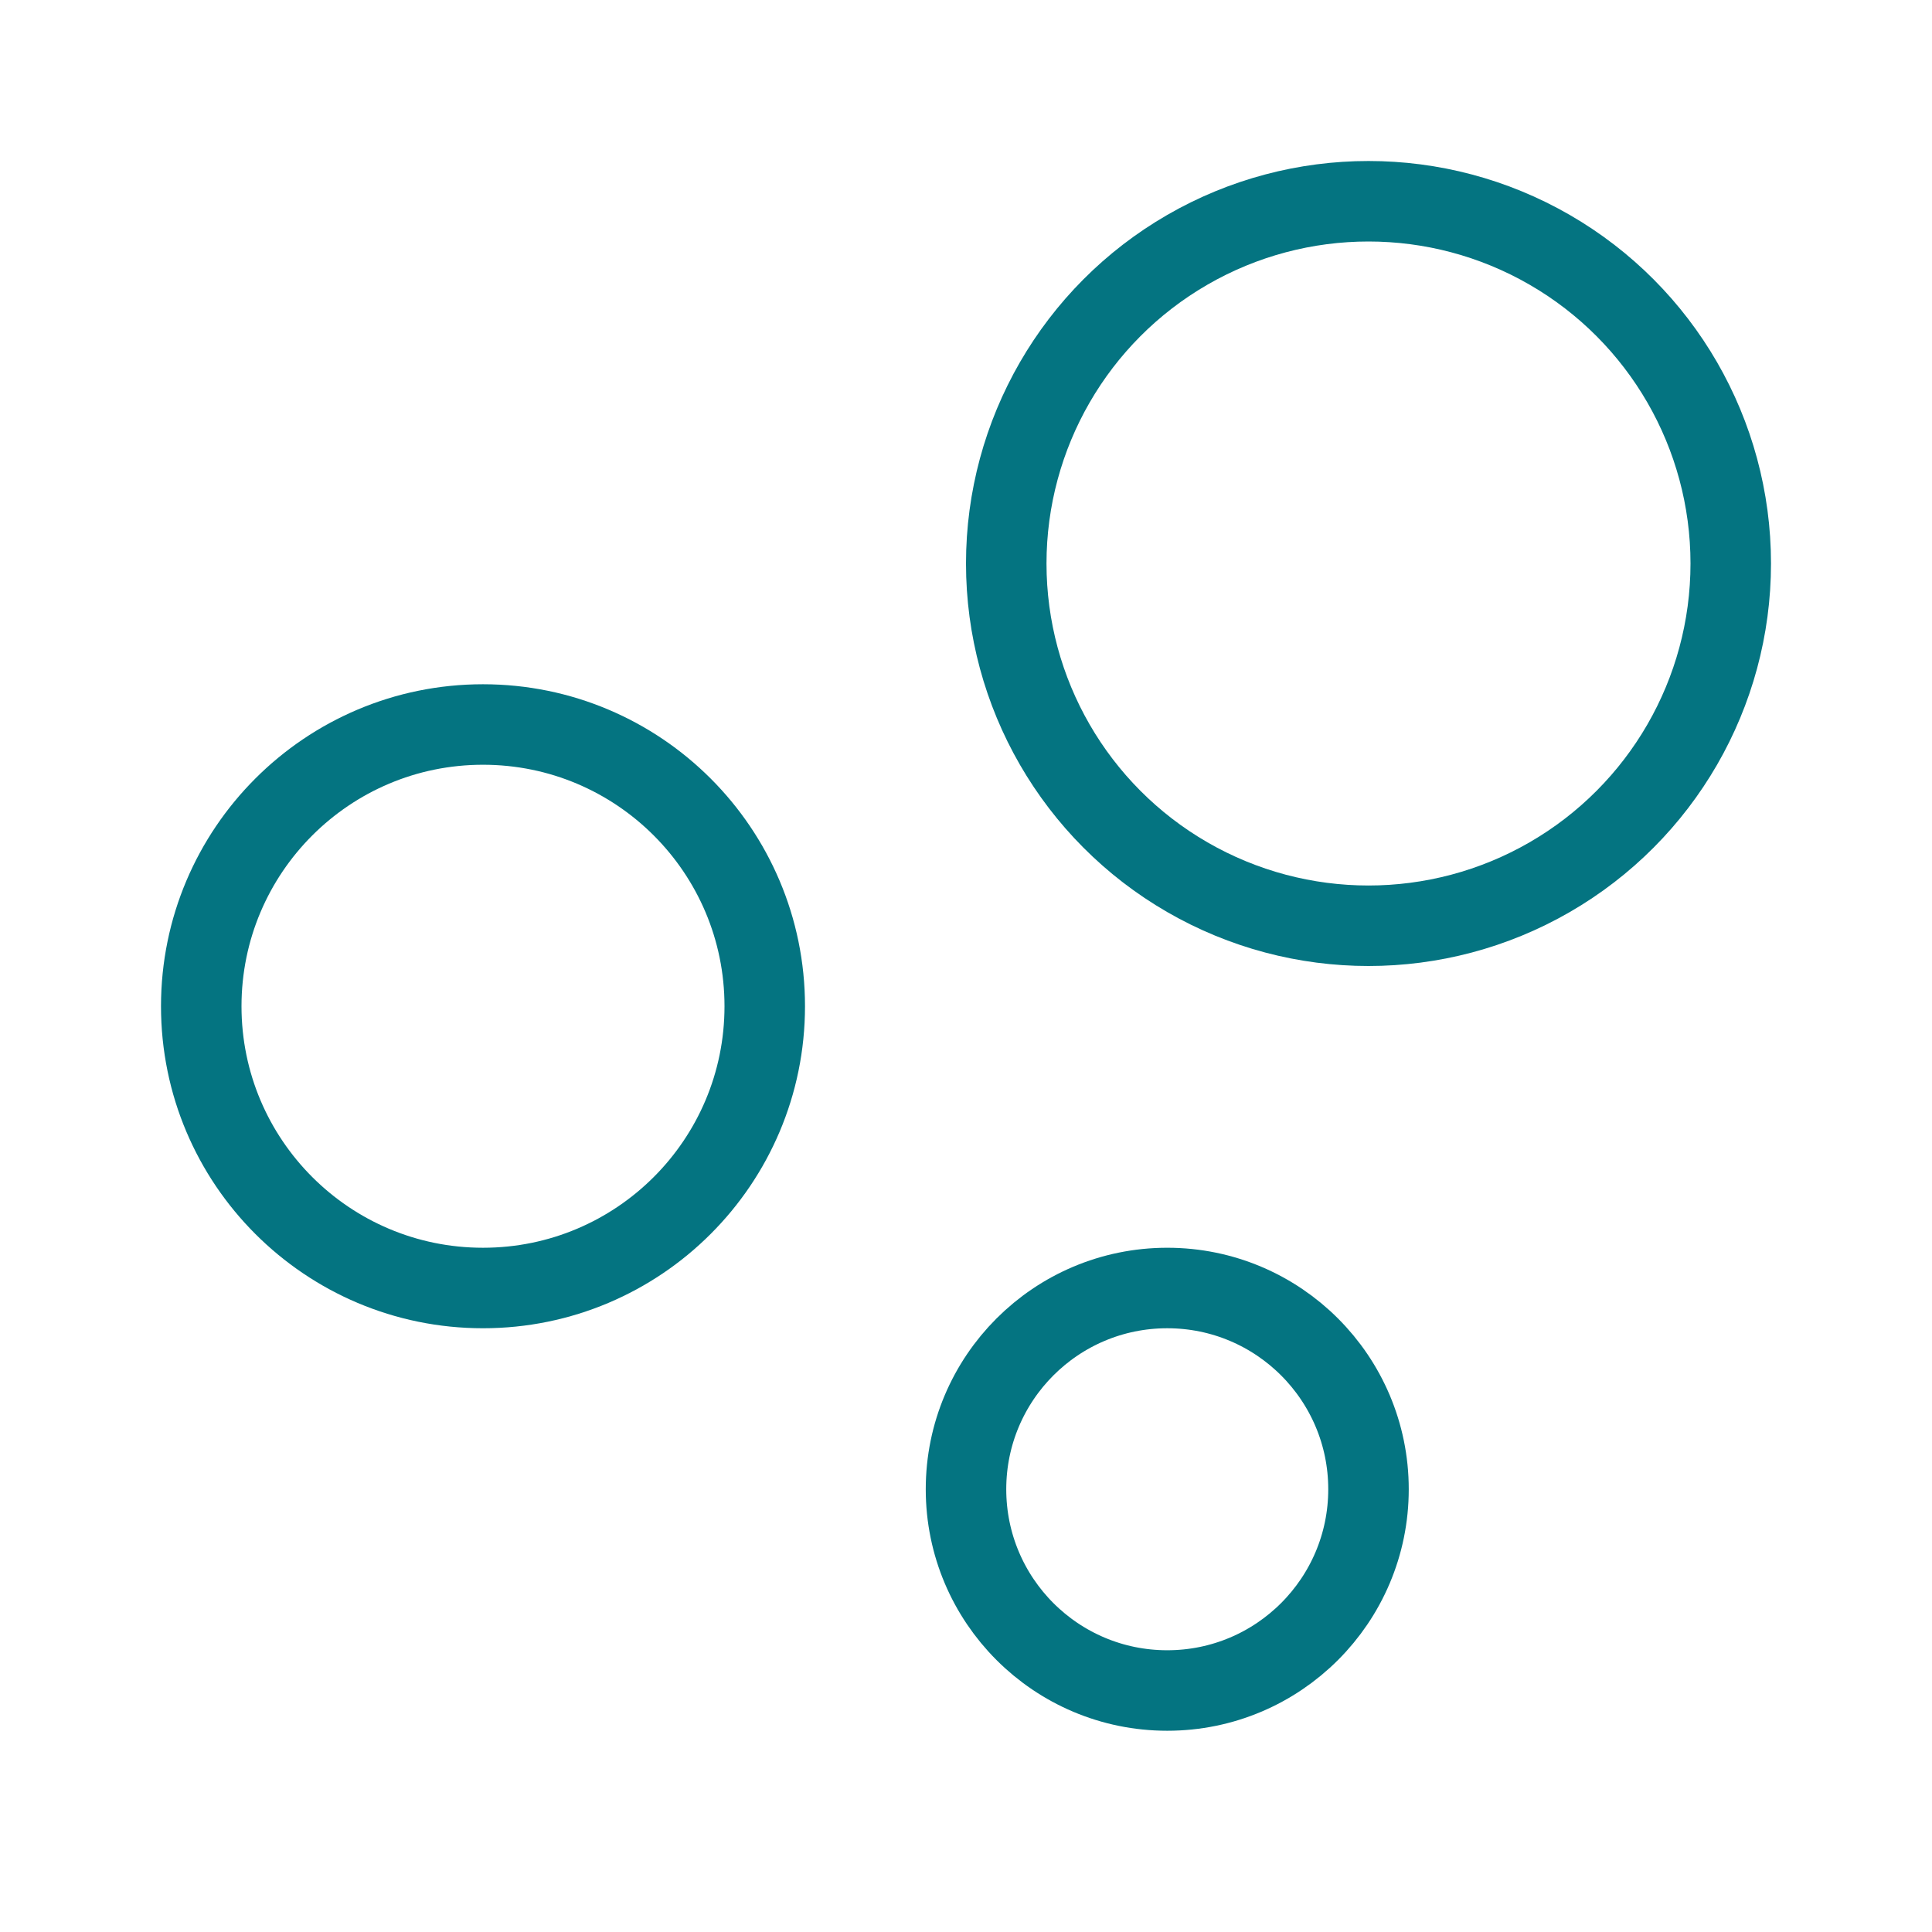
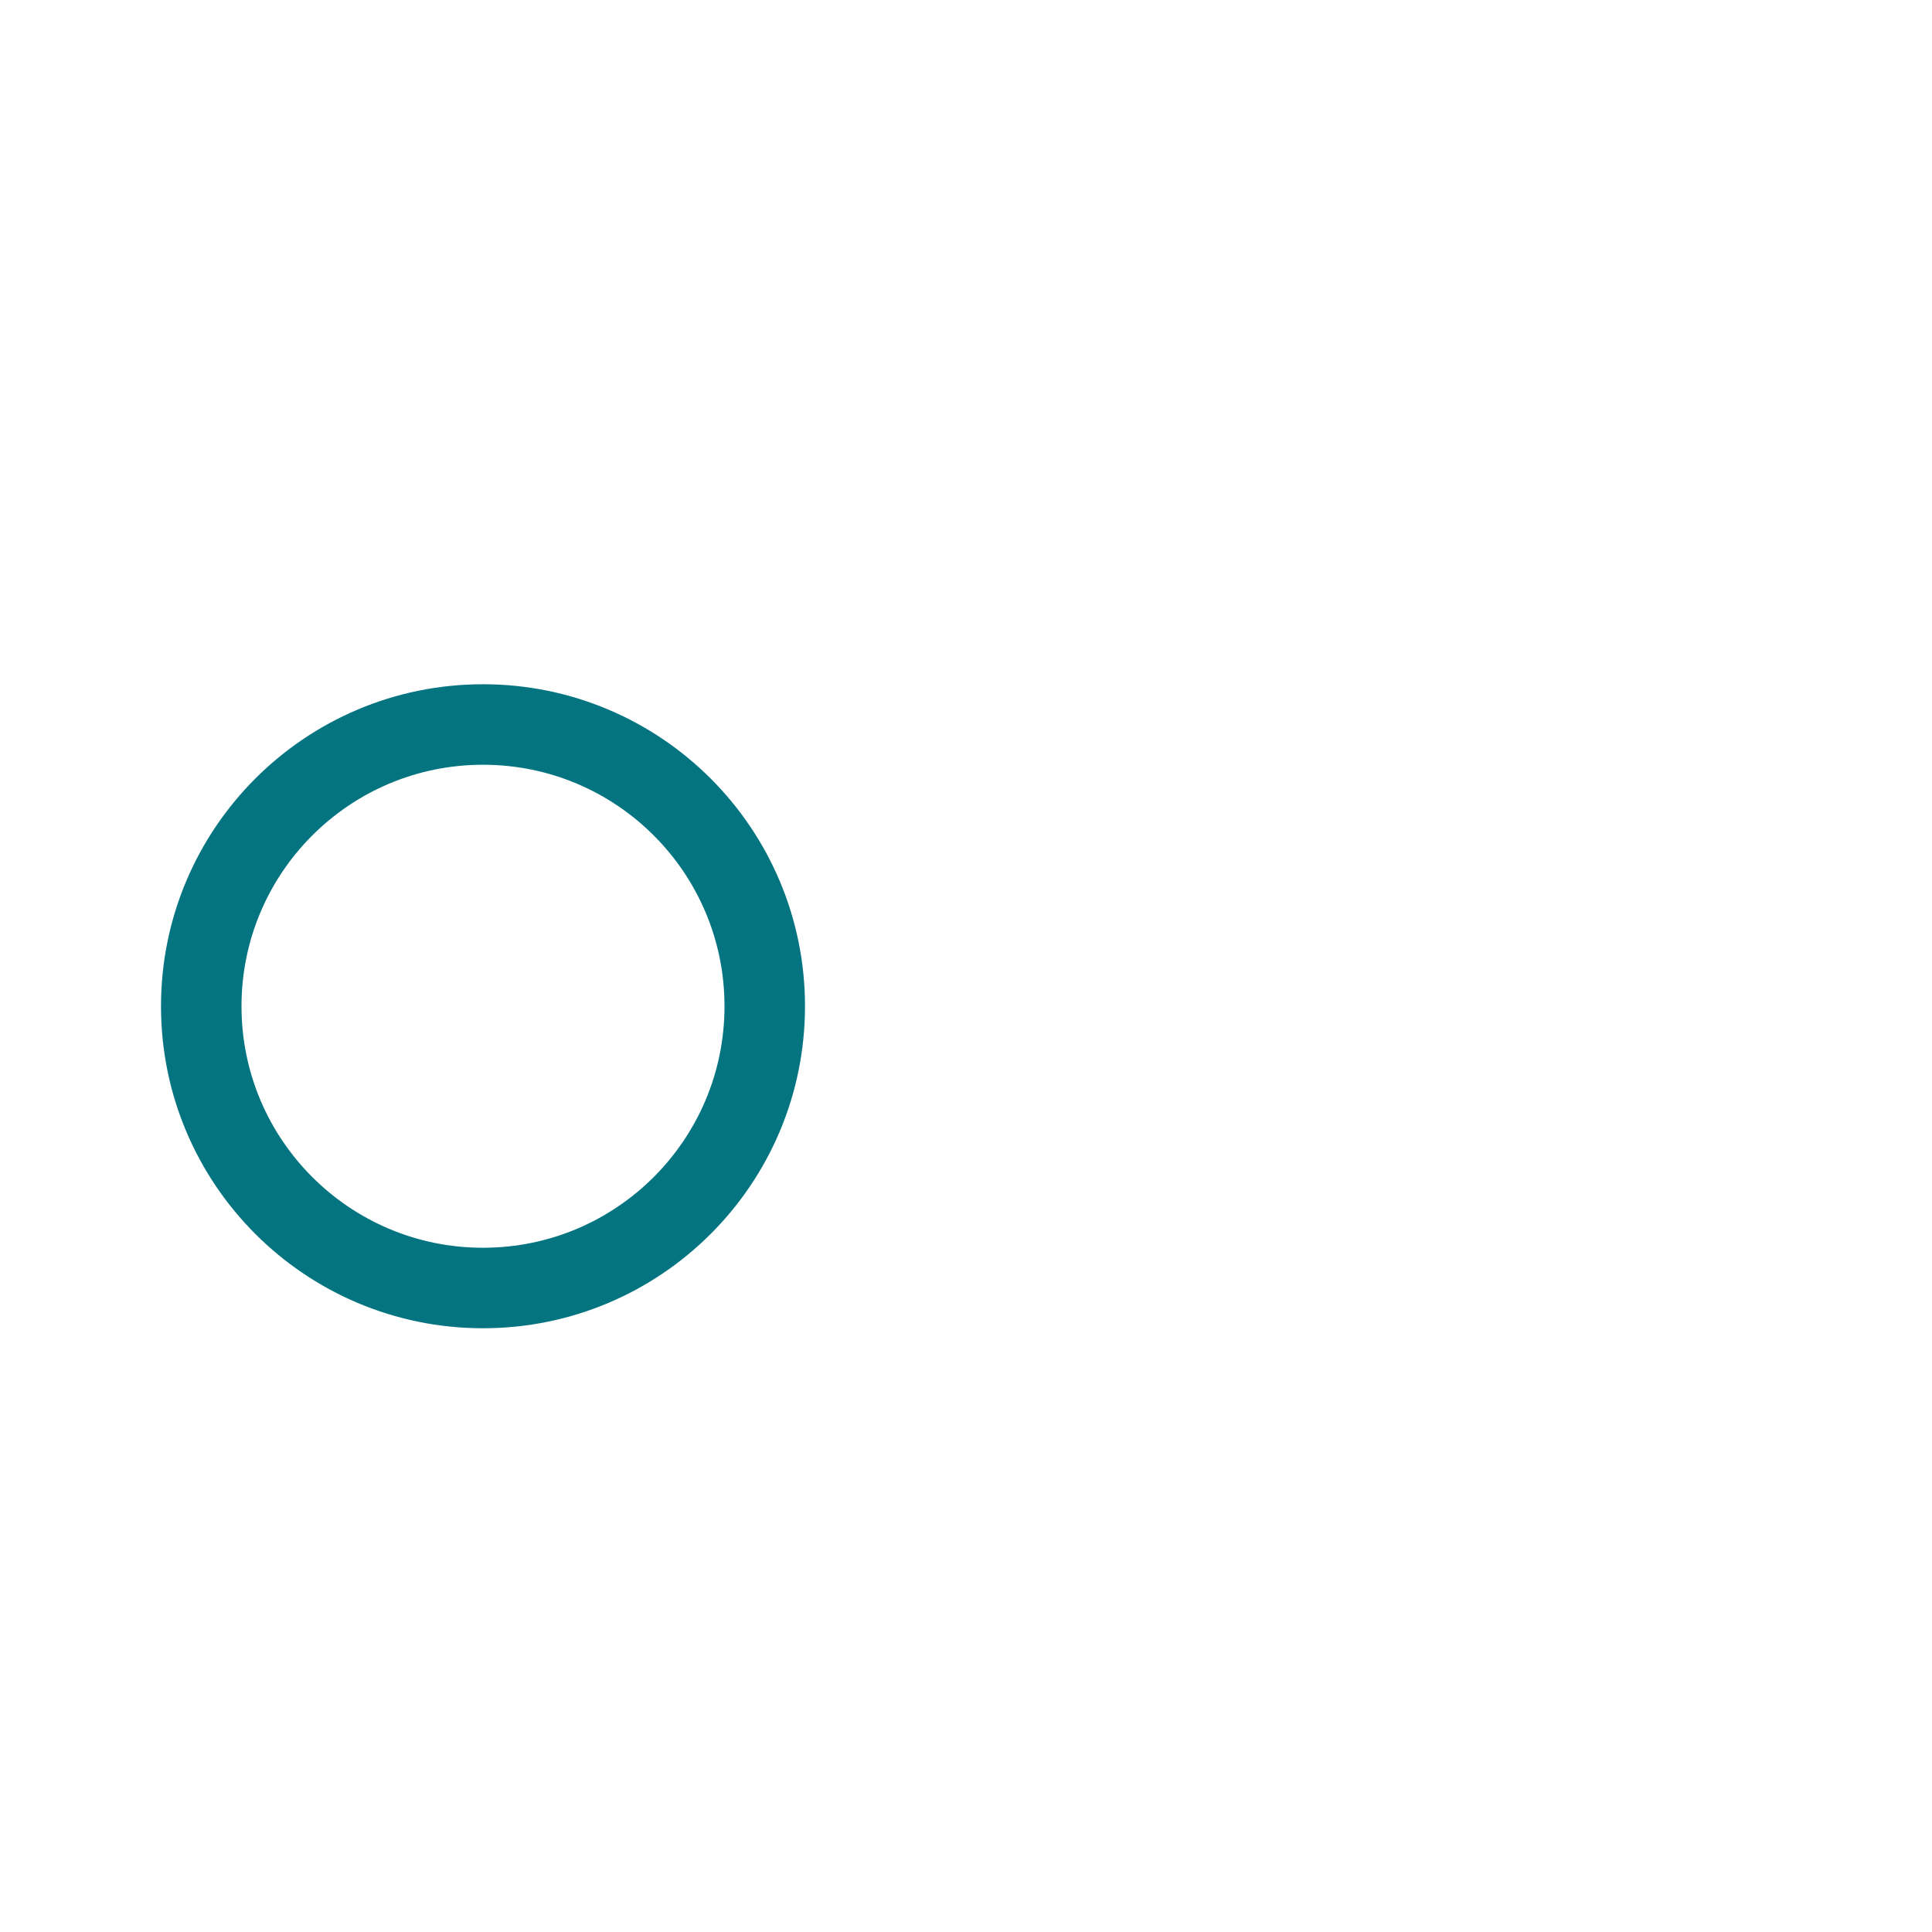
<svg xmlns="http://www.w3.org/2000/svg" width="48" height="48" viewBox="0 0 48 48" fill="none">
-   <circle cx="34" cy="14" r="9" fill="none" stroke="#047481" stroke-width="2" stroke-linecap="round" stroke-linejoin="round" />
  <circle cx="12" cy="25" r="7" fill="none" stroke="#047481" stroke-width="2" stroke-linecap="round" stroke-linejoin="round" />
-   <circle cx="29" cy="37" r="5" fill="none" stroke="#047481" stroke-width="2" stroke-linecap="round" stroke-linejoin="round" />
</svg>